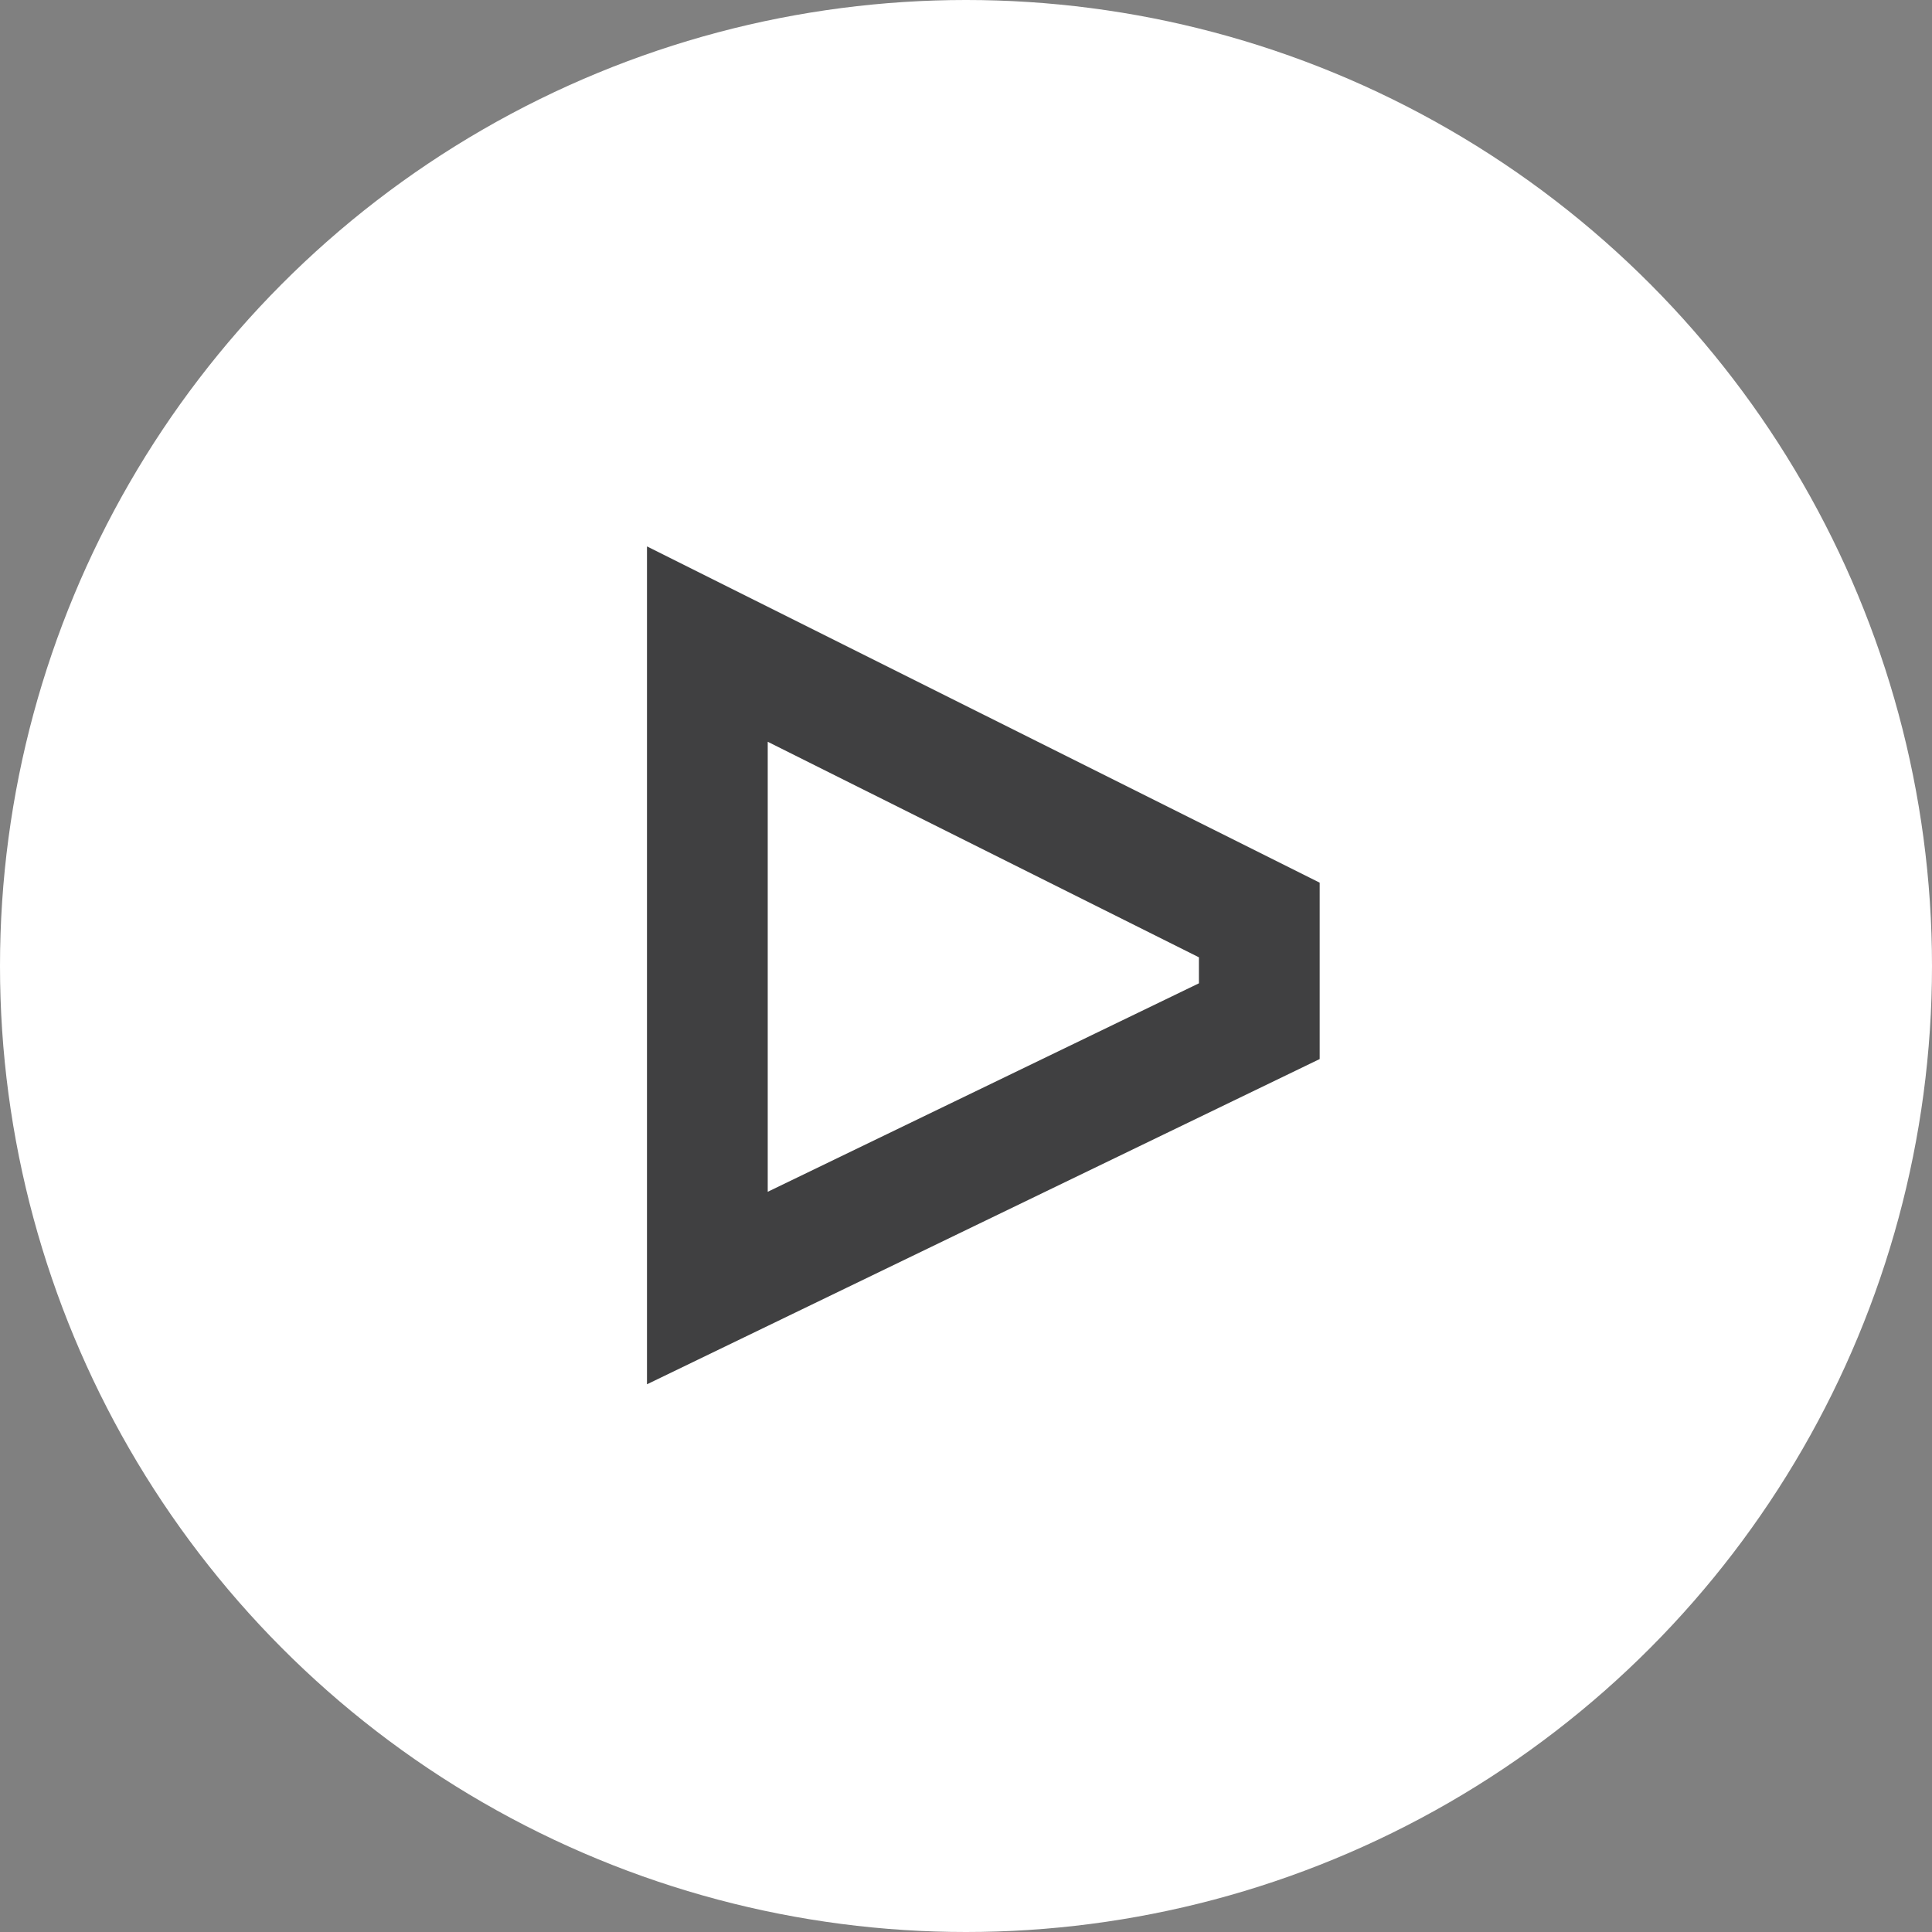
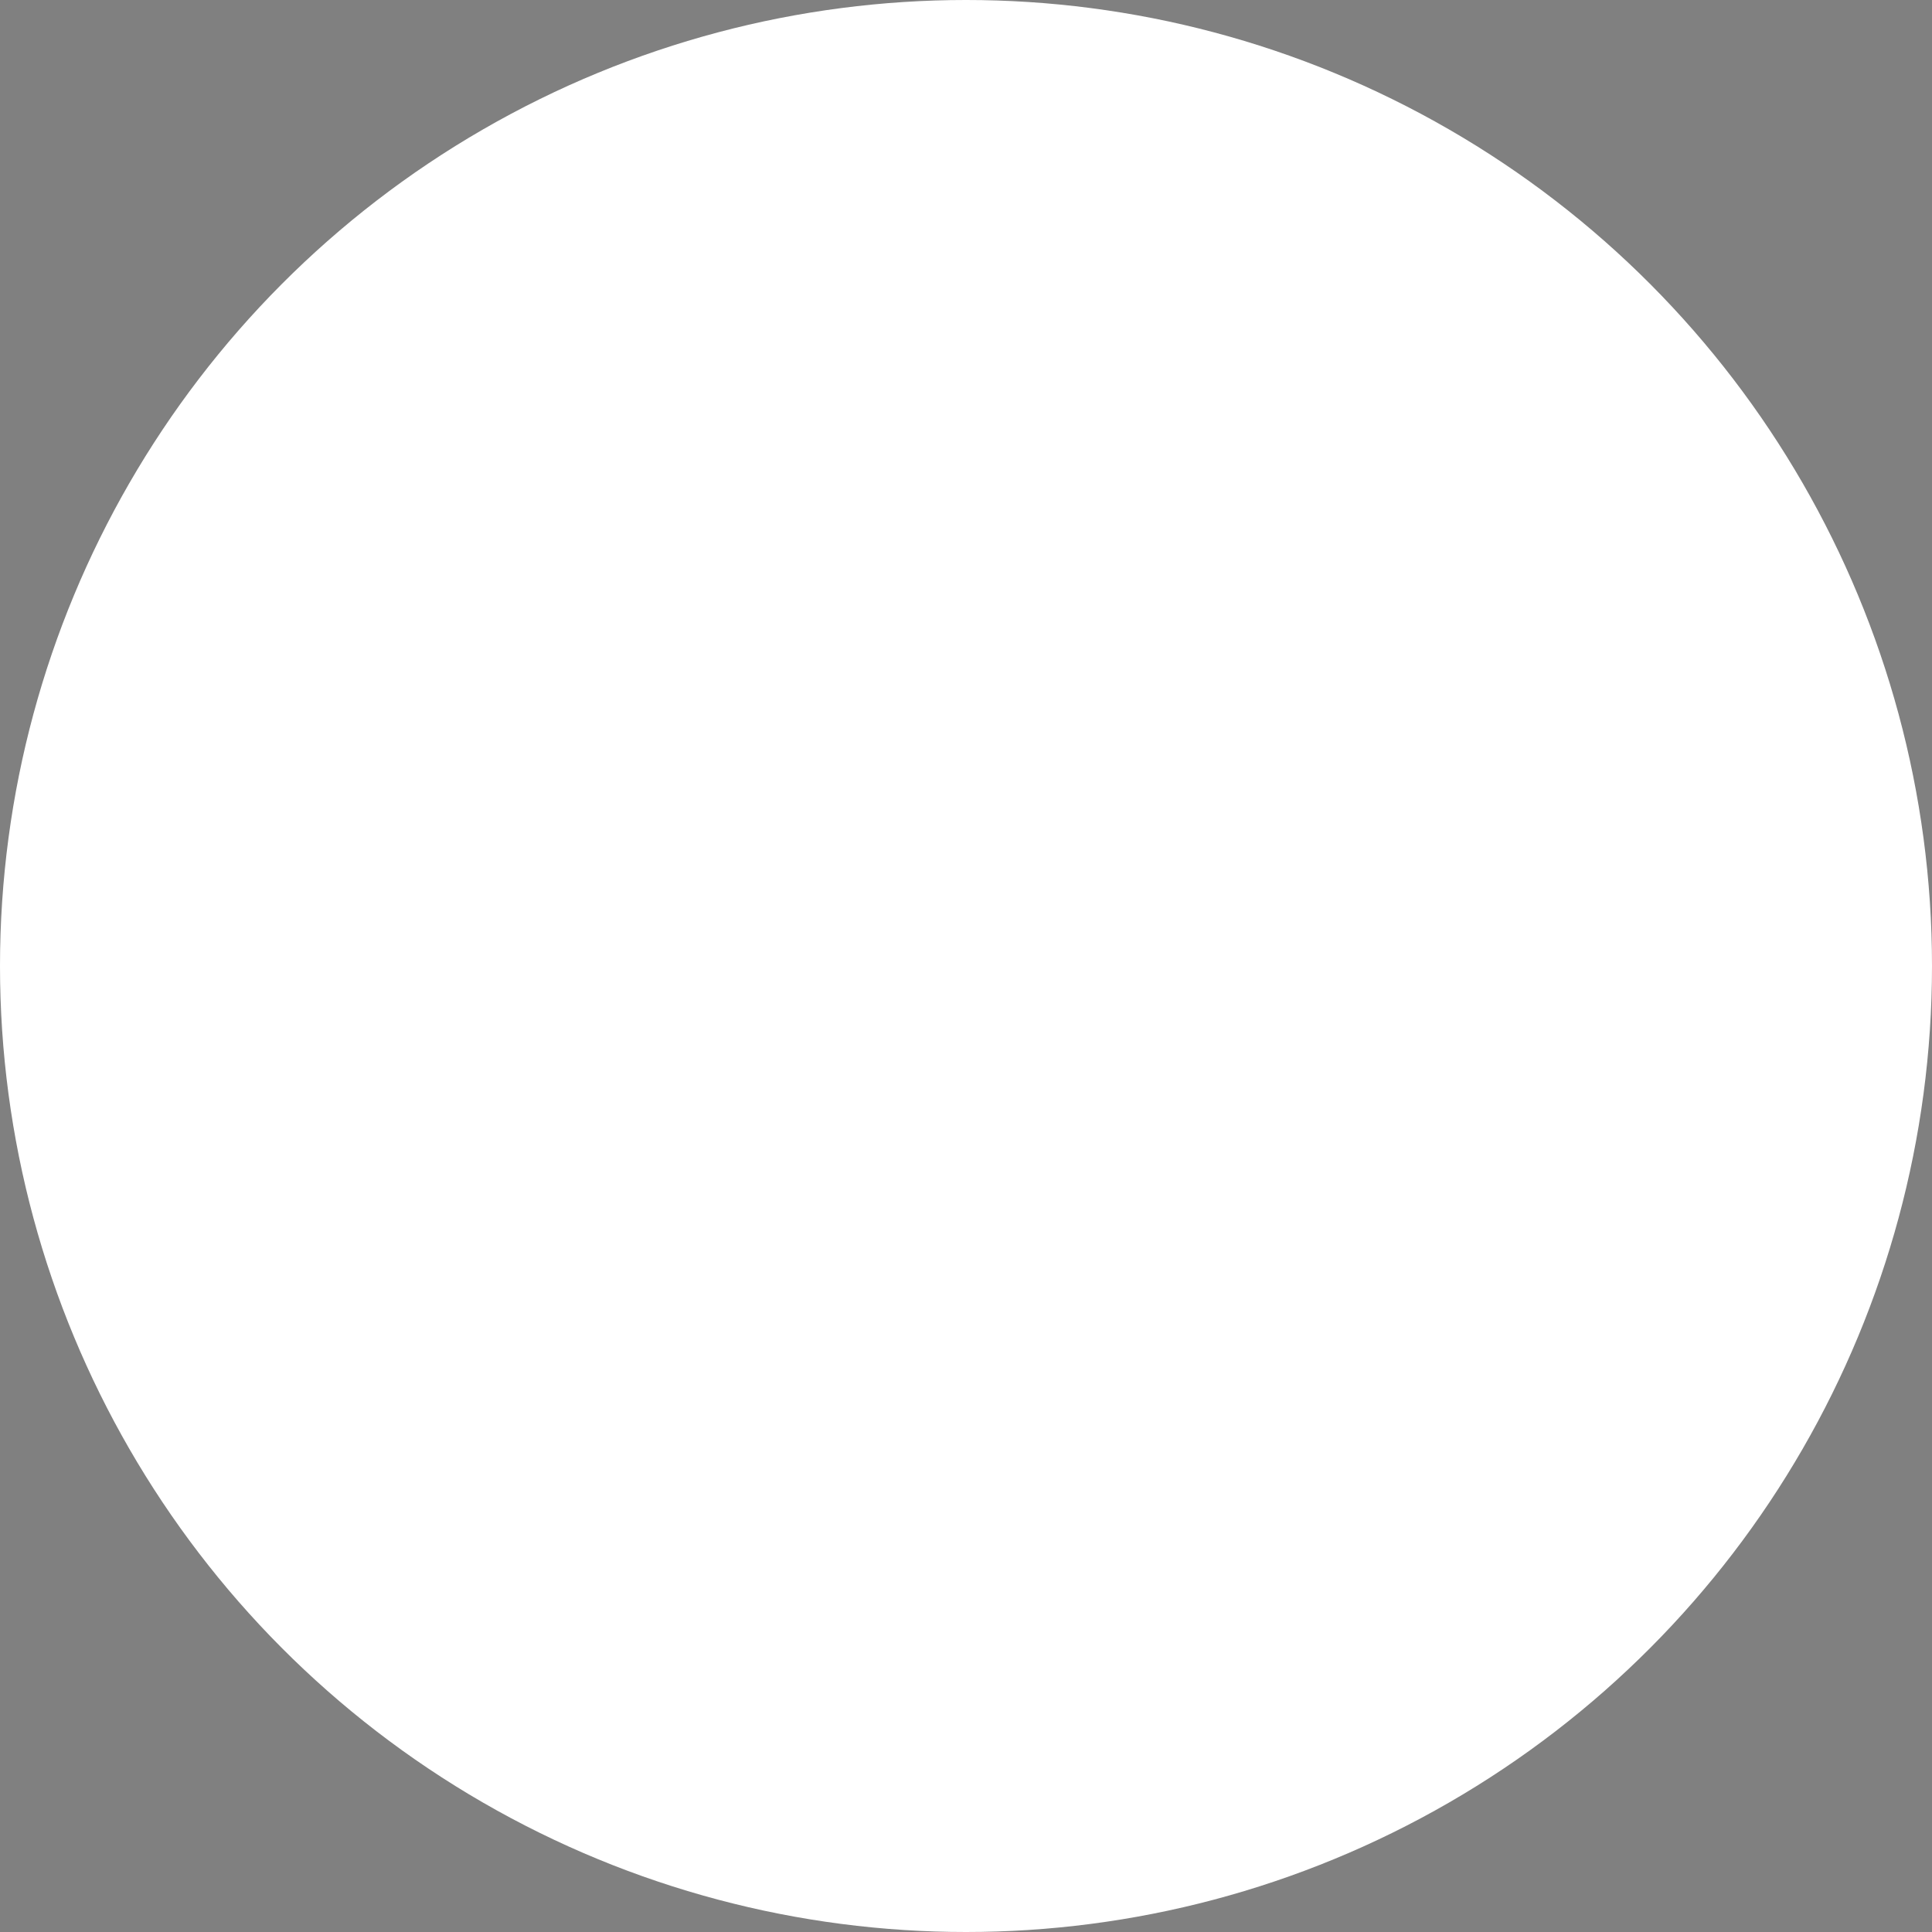
<svg xmlns="http://www.w3.org/2000/svg" viewBox="7409 -311 16 16">
  <rect x="7409" y="-311" width="16" height="16" fill="#808080" stroke="none" />
  <defs>
    <style>
      .cls-1 {
        fill: #fff;
      }

      .cls-2 {
        fill: none;
        stroke: #404041;
        stroke-miterlimit: 10;
        stroke-width: 1px;
      }
    </style>
  </defs>
  <g id="Group_2095" data-name="Group 2095" transform="translate(7425.5 -294.5) rotate(180)">
    <circle id="Ellipse_427" data-name="Ellipse 427" class="cls-1" cx="8" cy="8" r="8" transform="translate(0.5 0.5)" />
-     <path id="Path_11008" data-name="Path 11008" class="cls-2" d="M11.071,12.833,6.5,10.548V9.71L11.071,7.5Z" transform="translate(-0.429 -1.667)" />
  </g>
</svg>